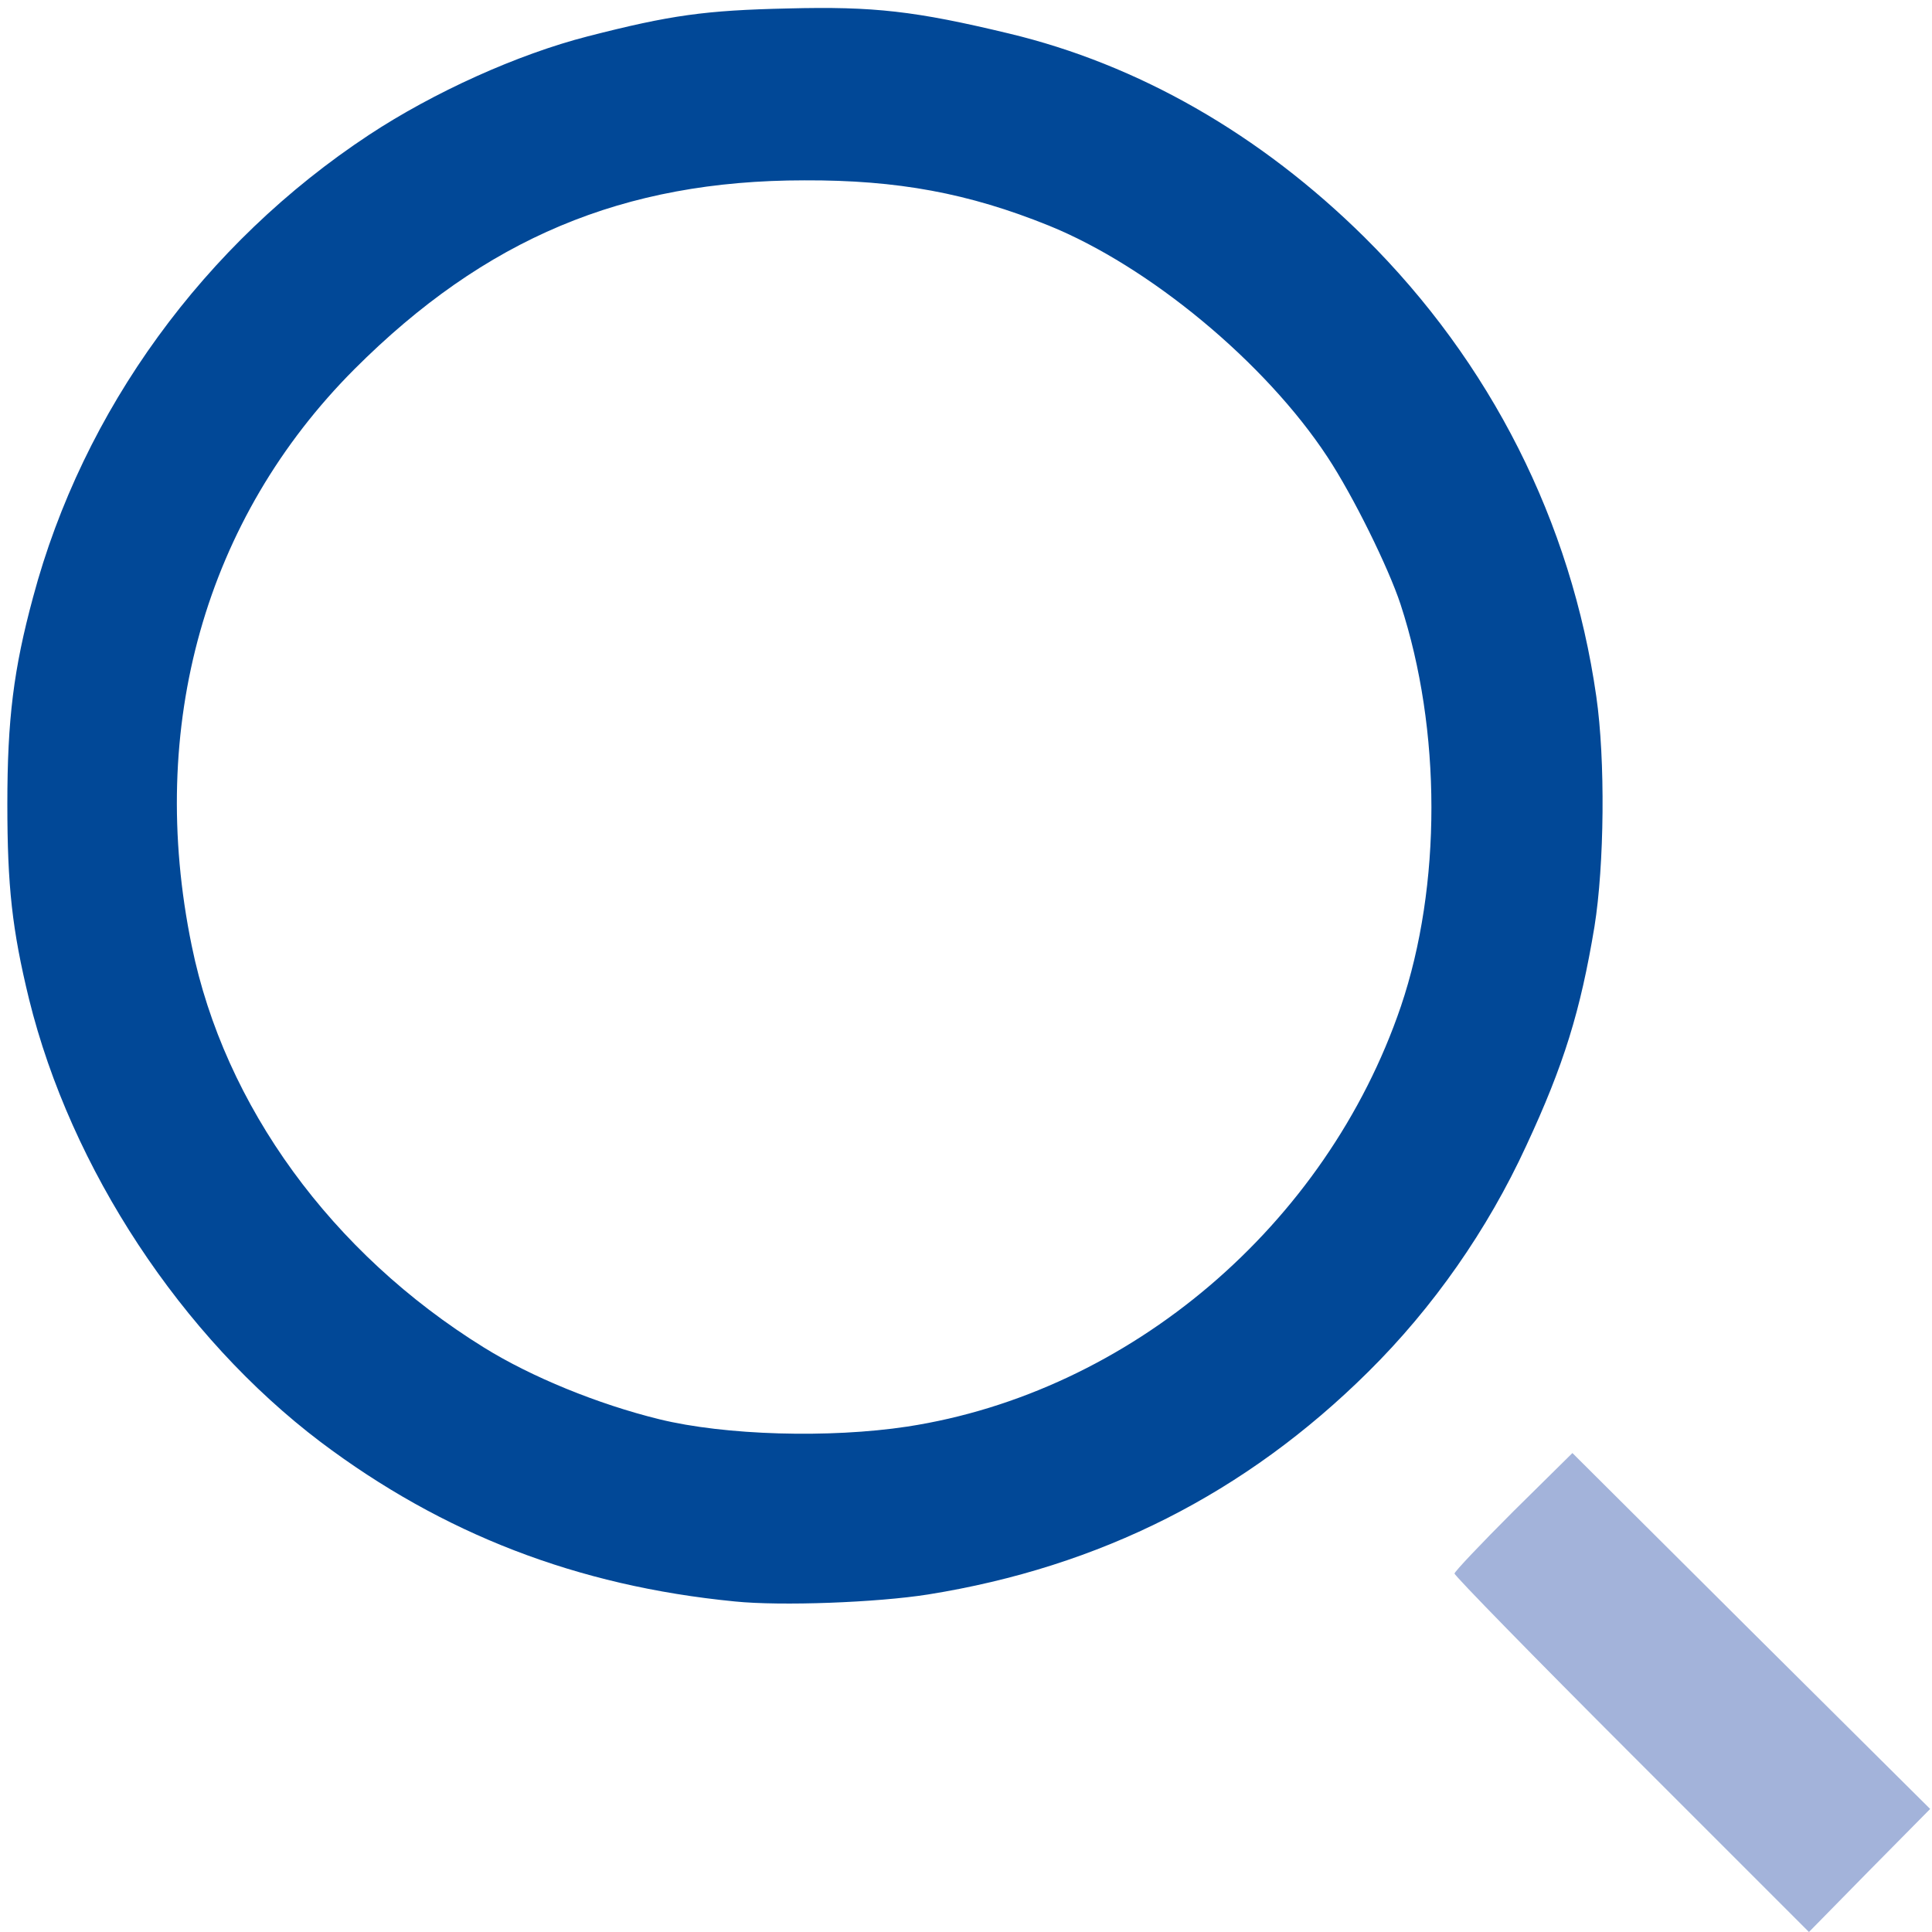
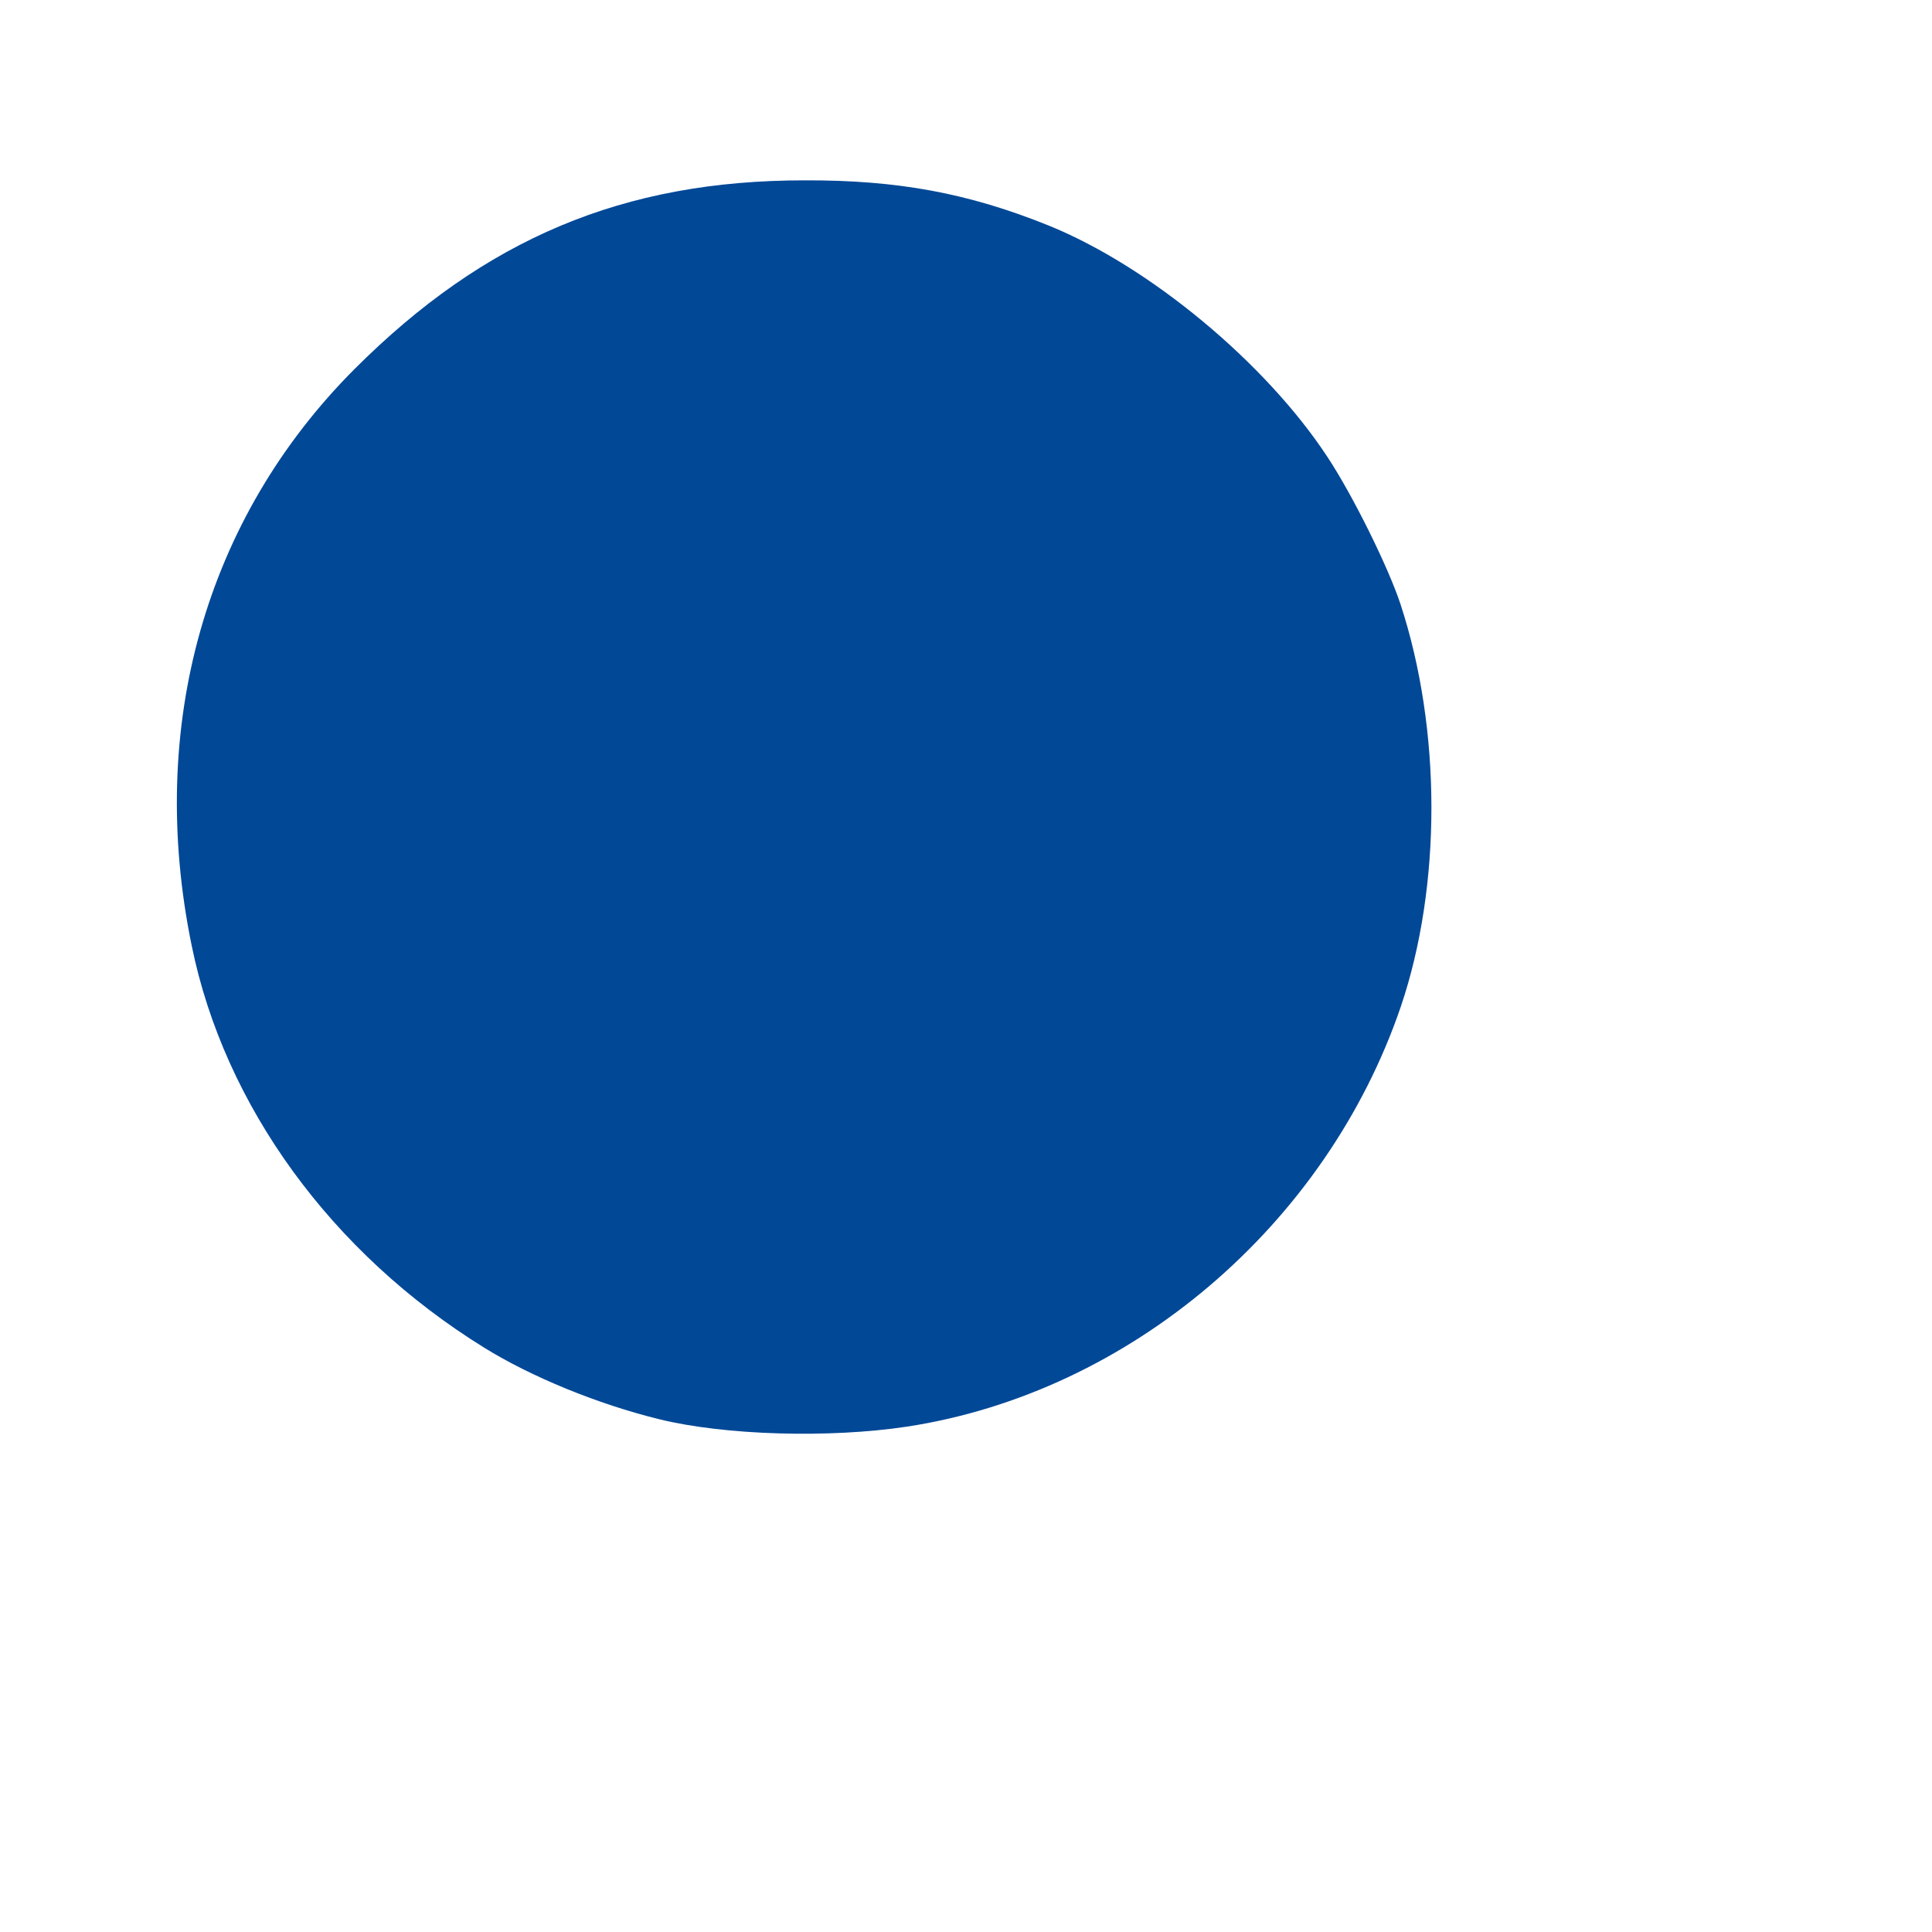
<svg xmlns="http://www.w3.org/2000/svg" class="img-fluid" id="outputsvg" style="transform: matrix(1, 0, 0, 1, 0, 0); transform-origin: 50% 50% 0px; cursor: move; transition: transform 200ms ease-in-out 0s;" width="32" height="32" viewBox="0 0 5260 5260">
  <g id="l6c5SNOq72sOn1ooz3Qy9wF" fill="rgb(1,72,151)" style="transform: none;">
    <g>
-       <path id="pHbDS17oY" d="M2000 4360 c-429 -42 -795 -184 -1127 -434 -379 -287 -680 -744 -794 -1206 -46 -189 -59 -307 -59 -531 0 -231 17 -367 70 -563 136 -509 466 -963 915 -1259 176 -116 404 -219 595 -268 226 -58 320 -71 546 -76 233 -6 346 7 600 68 352 84 685 274 969 555 343 340 563 774 631 1250 25 173 22 459 -5 627 -38 229 -83 376 -186 597 -105 228 -253 440 -430 615 -334 331 -730 531 -1198 606 -139 22 -400 32 -527 19z m470 -476 c606 -93 1141 -548 1344 -1144 111 -328 111 -753 -1 -1095 -33 -100 -129 -295 -199 -401 -169 -257 -485 -519 -759 -630 -218 -88 -411 -124 -665 -123 -493 0 -870 159 -1225 514 -406 407 -566 972 -443 1570 89 436 381 837 796 1094 129 80 310 154 477 195 179 44 464 52 675 20z" />
+       <path id="pHbDS17oY" d="M2000 4360 z m470 -476 c606 -93 1141 -548 1344 -1144 111 -328 111 -753 -1 -1095 -33 -100 -129 -295 -199 -401 -169 -257 -485 -519 -759 -630 -218 -88 -411 -124 -665 -123 -493 0 -870 159 -1225 514 -406 407 -566 972 -443 1570 89 436 381 837 796 1094 129 80 310 154 477 195 179 44 464 52 675 20z" />
    </g>
  </g>
  <g id="l1Tv1dx48SMetE0uR4fLSIn" fill="rgb(163,179,218)" style="transform: none;">
    <g>
-       <path id="pextdqvn3" d="M4442 4777 c-265 -265 -482 -487 -482 -493 0 -5 72 -81 160 -169 l161 -159 487 485 487 484 -165 167 -165 168 -483 -483z" />
-     </g>
+       </g>
  </g>
</svg>